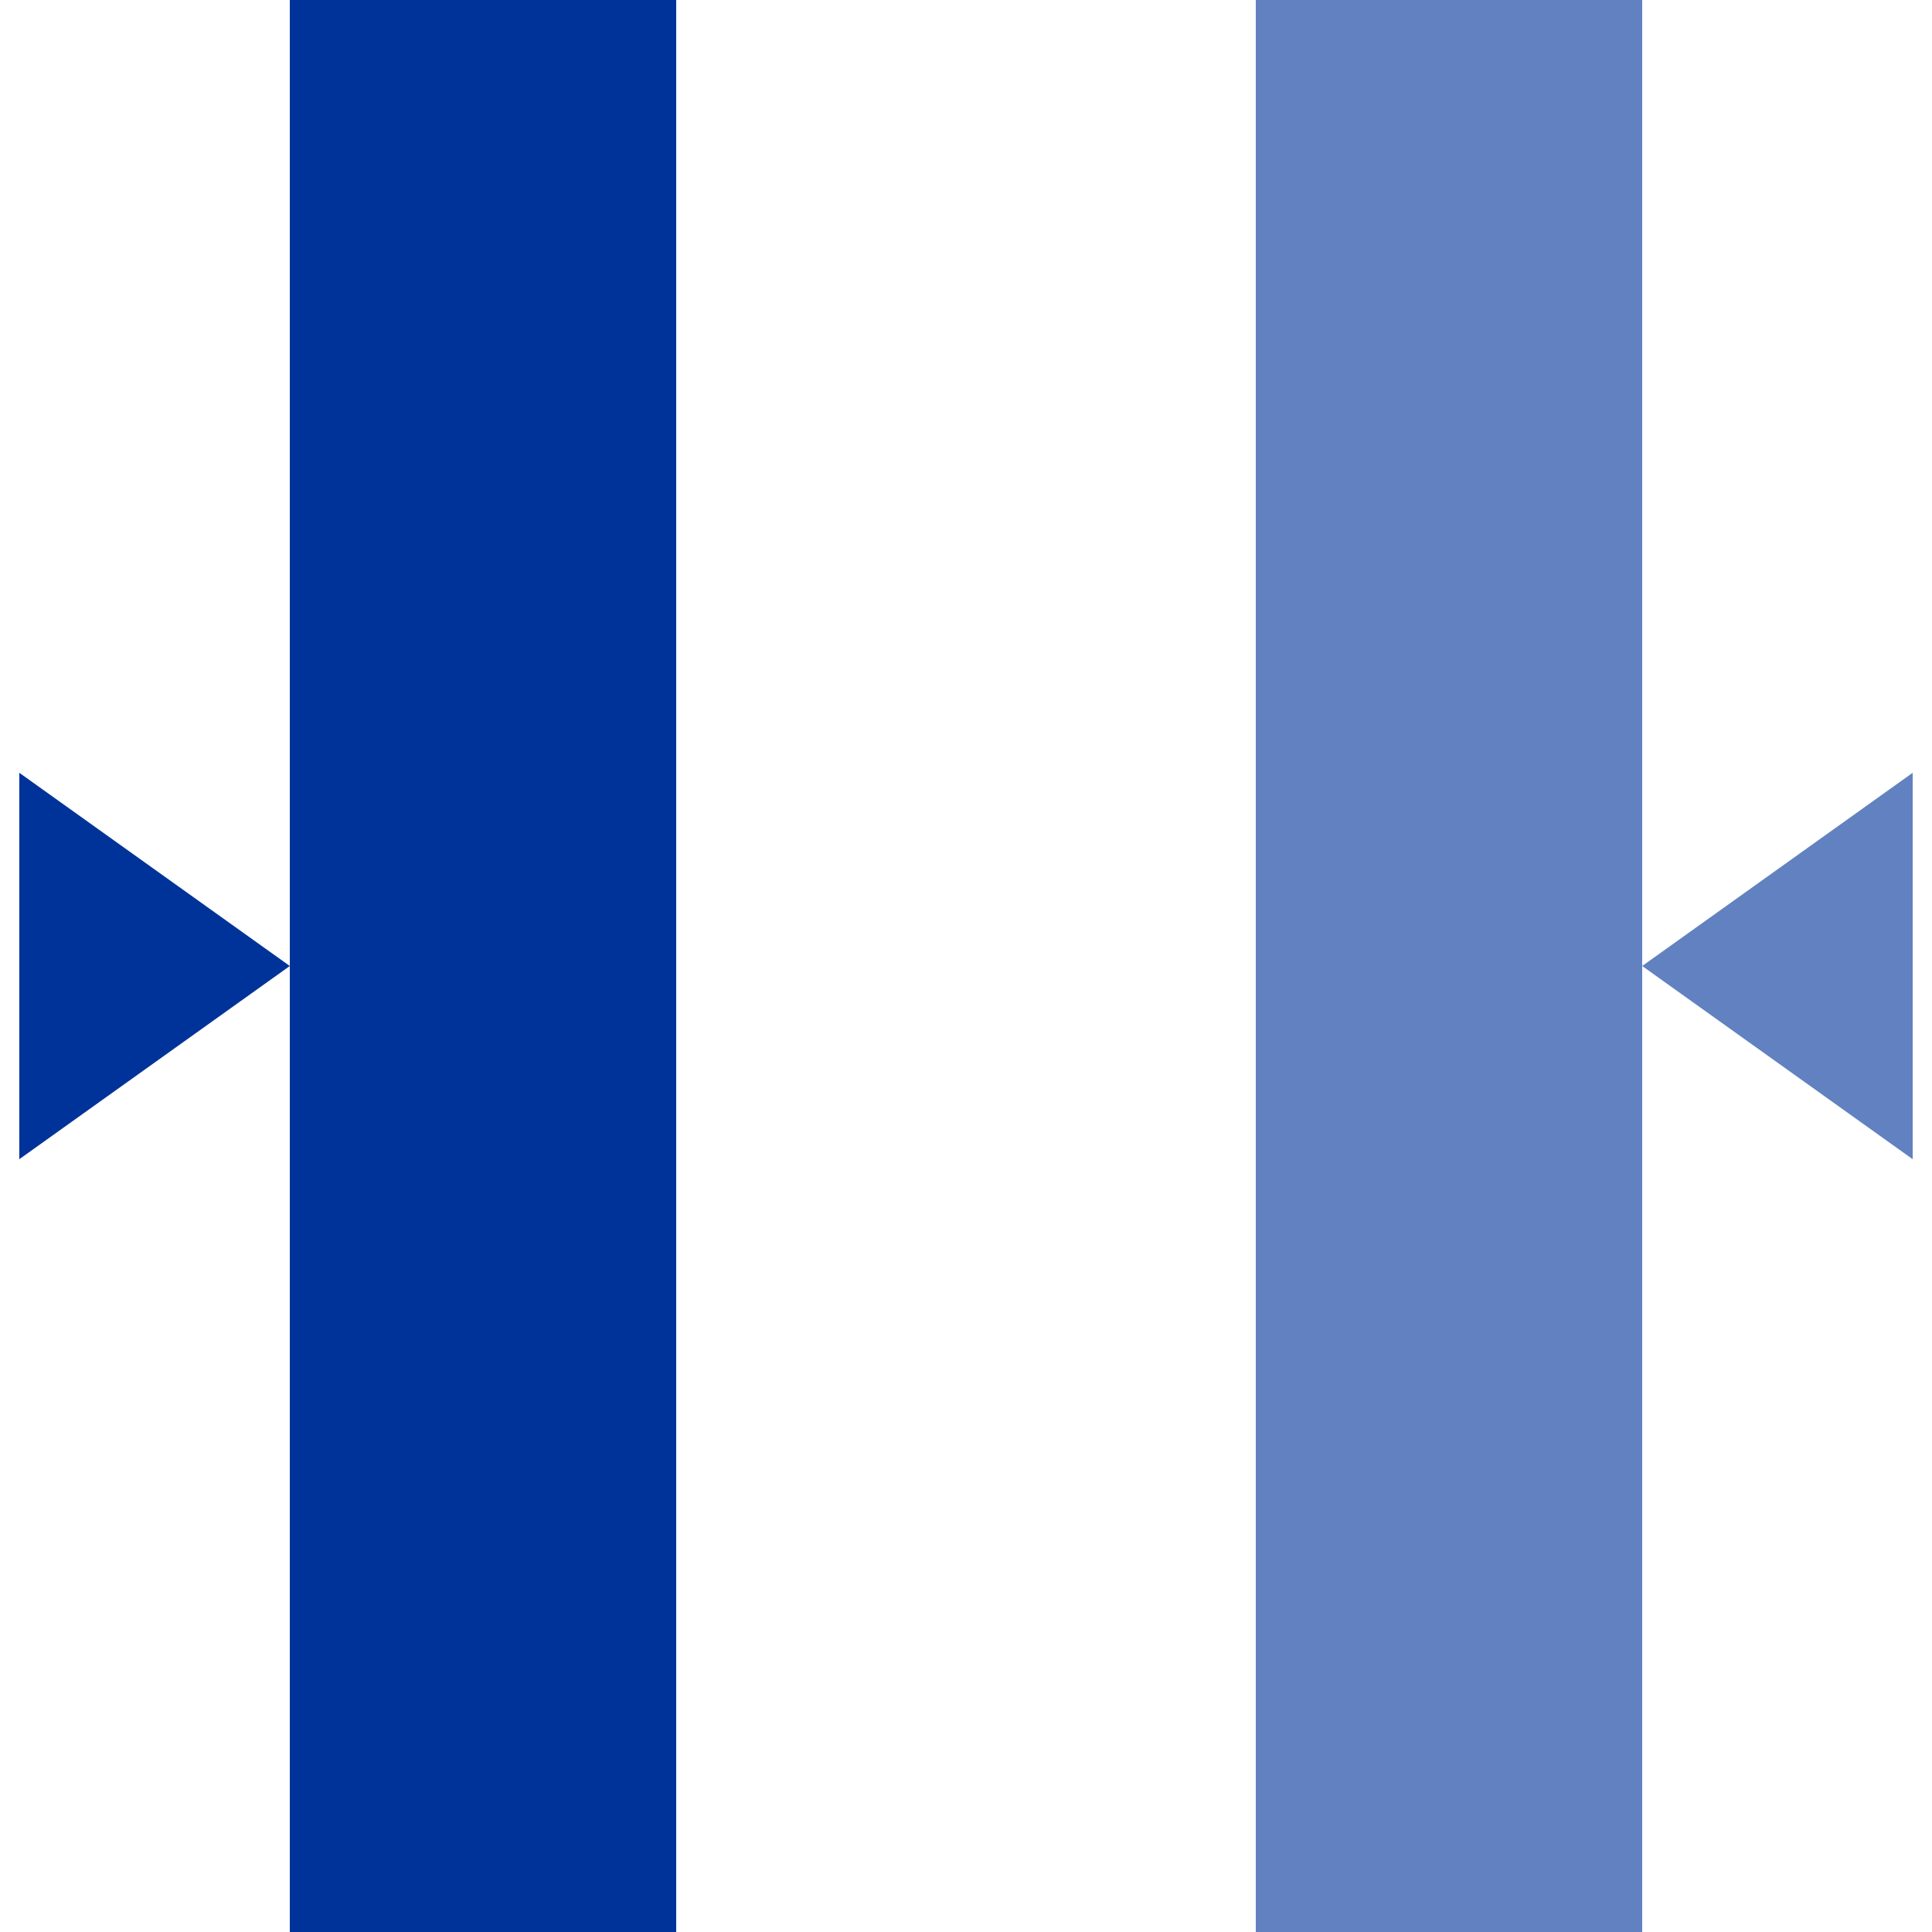
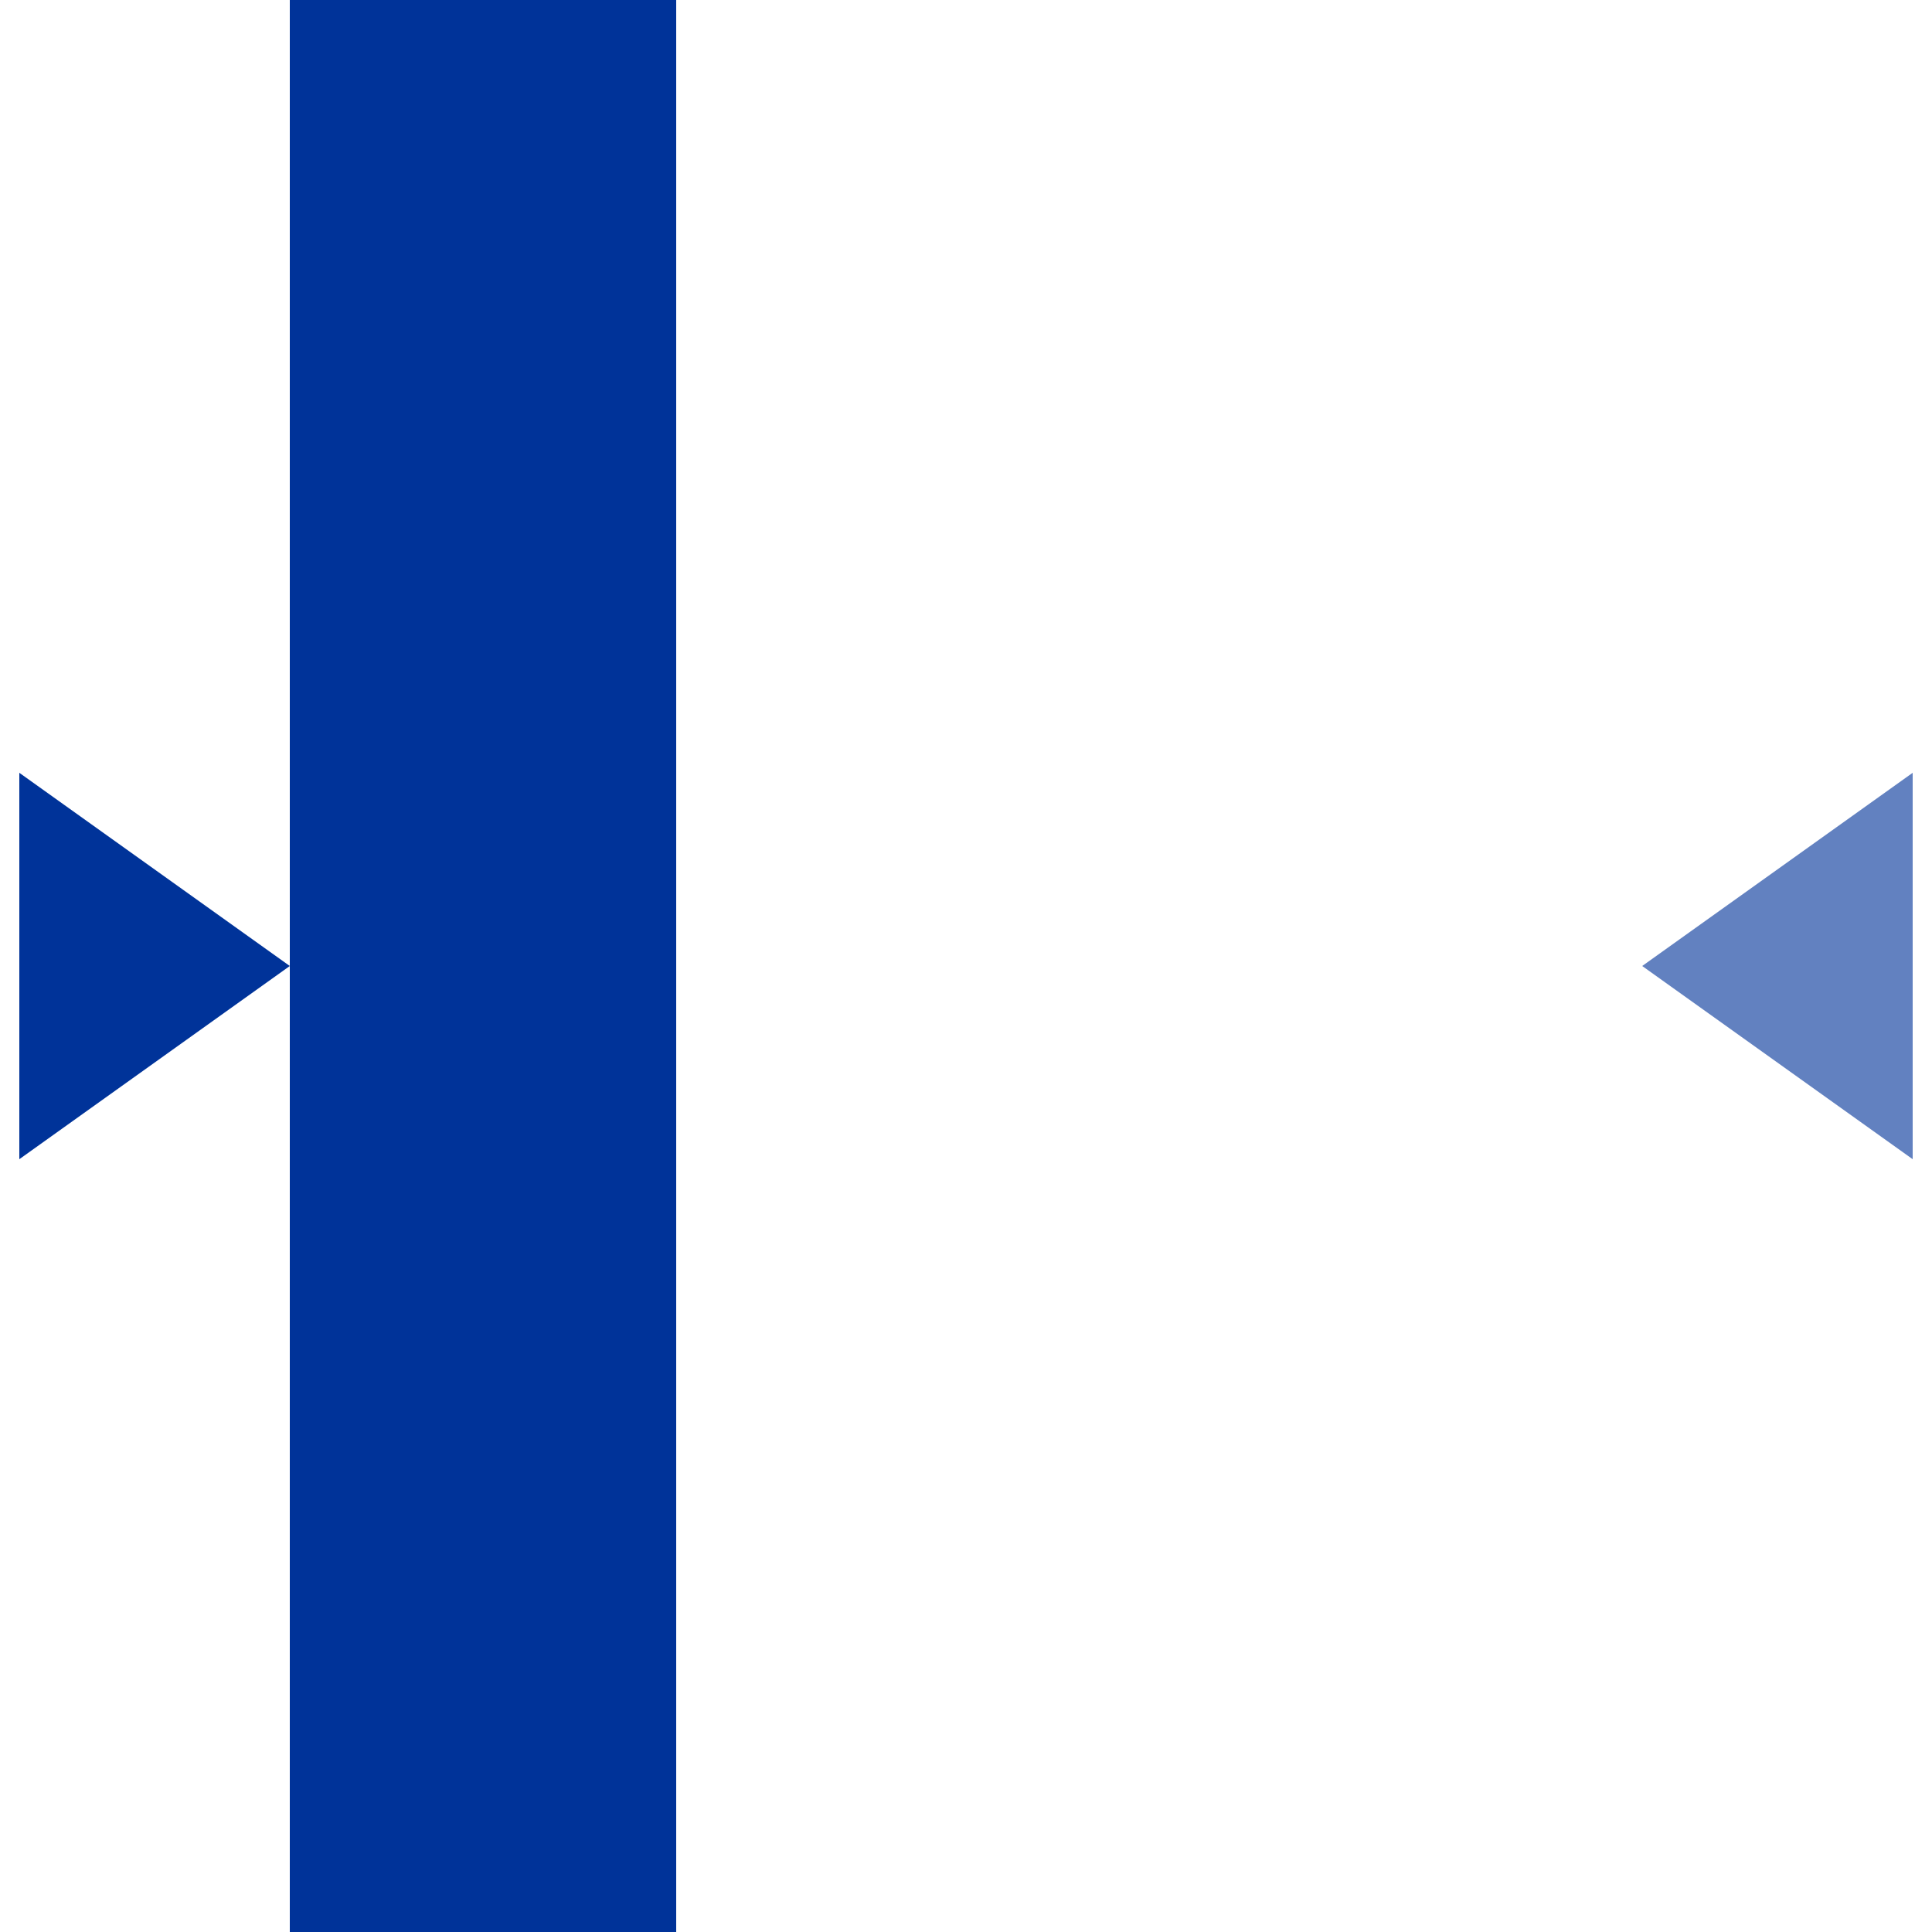
<svg xmlns="http://www.w3.org/2000/svg" width="500" height="500">
  <title>uxvKMW</title>
  <g stroke-width="100" fill="none">
    <path stroke="#039" d="M 125,0 L 125,500" />
-     <path stroke="#6281C0" d="M 375,0 L 375,500" />
  </g>
  <g stroke="none">
    <polygon fill="#039" points="5,200 75,250 5,300" />
    <polygon fill="#6281C0" points="495,200 425,250 495,300 " />
  </g>
</svg>